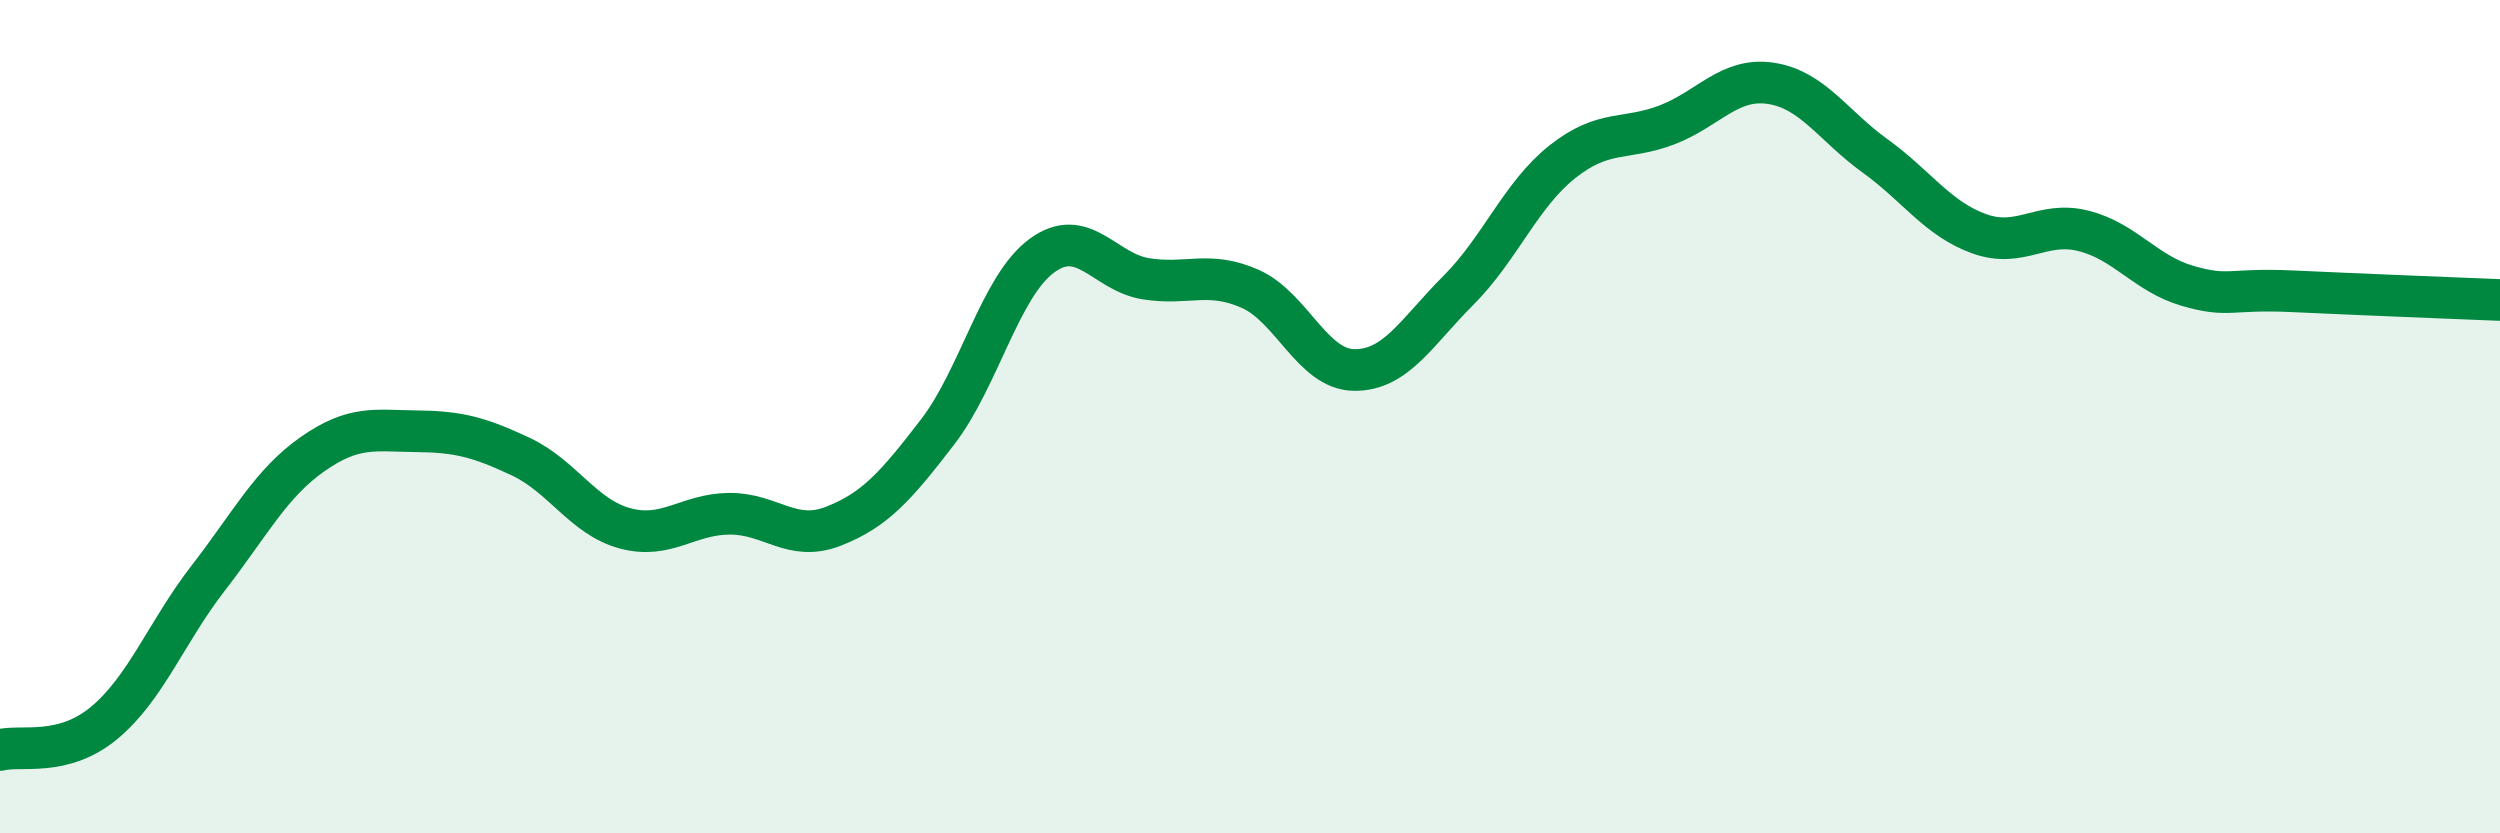
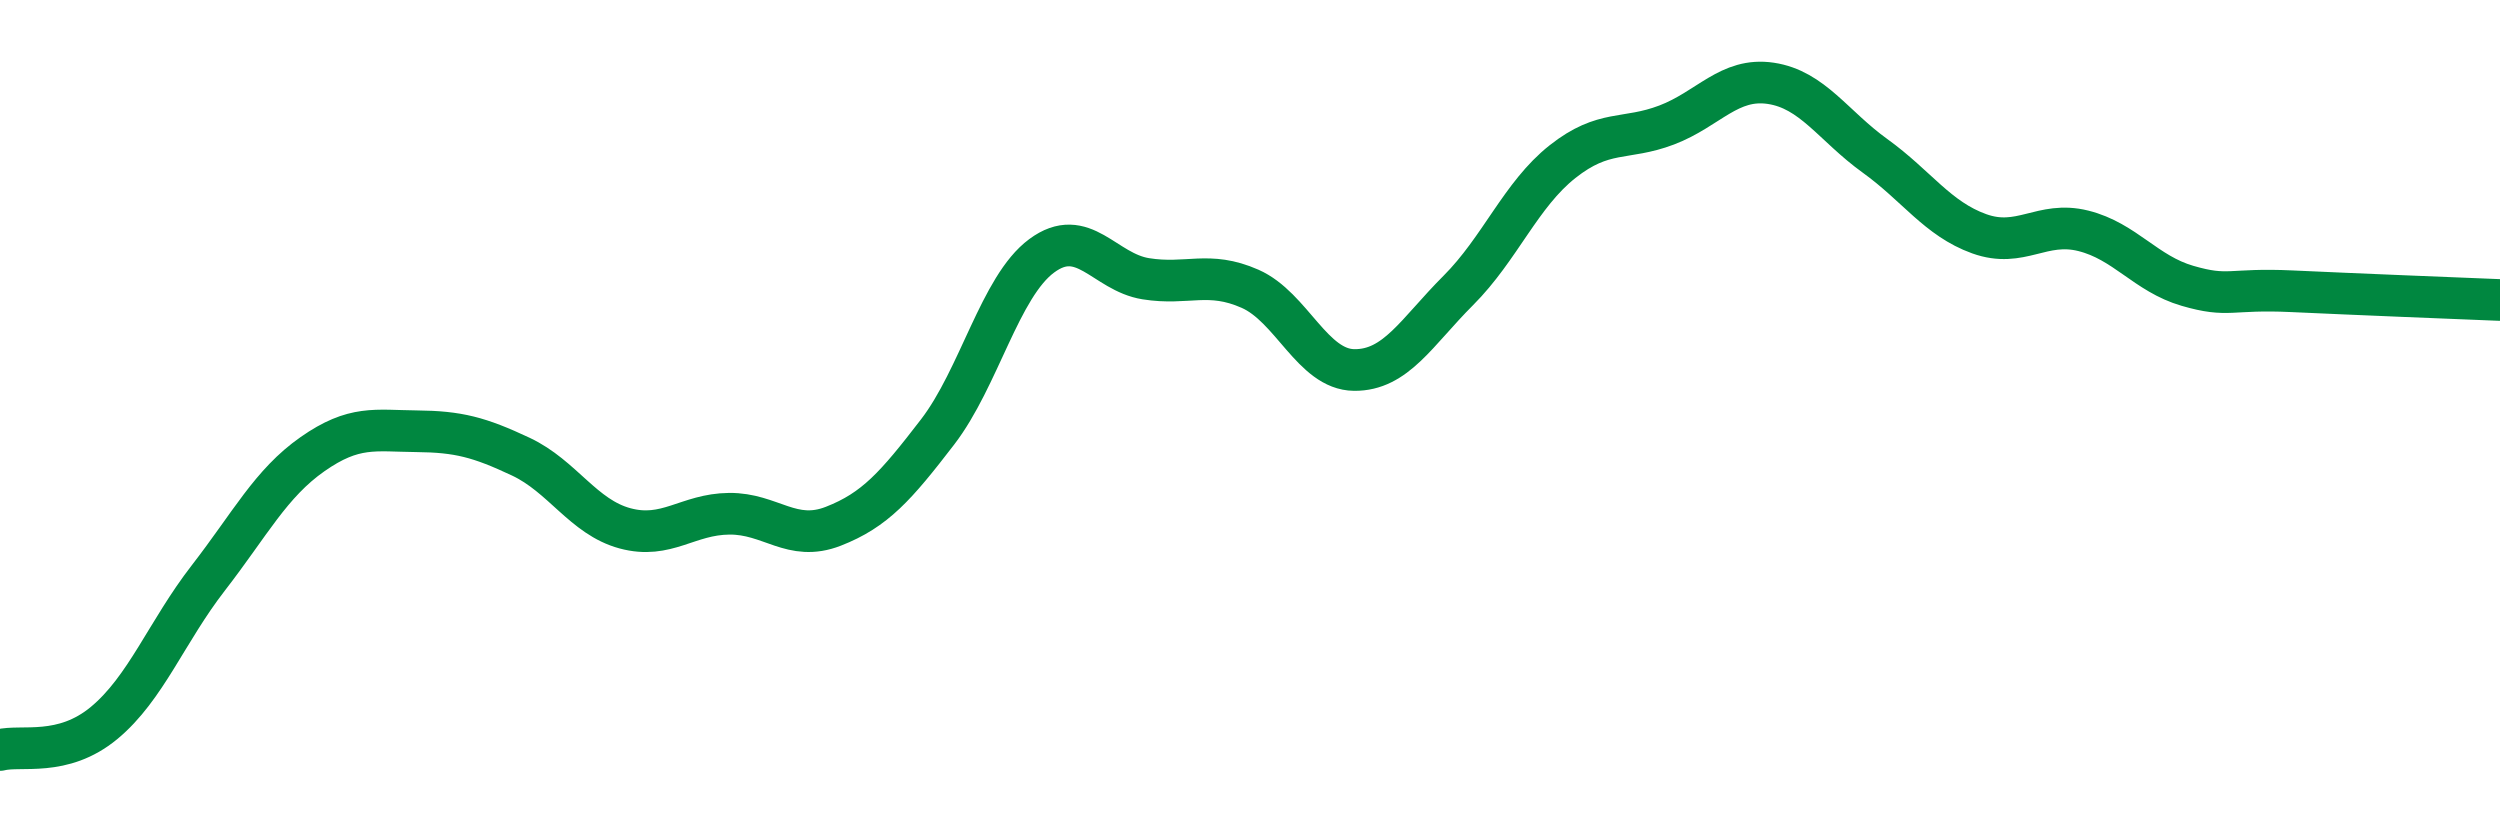
<svg xmlns="http://www.w3.org/2000/svg" width="60" height="20" viewBox="0 0 60 20">
-   <path d="M 0,18 C 0.5,17.87 1.5,18.18 2.5,17.35 C 3.5,16.52 4,15.16 5,13.87 C 6,12.58 6.5,11.6 7.5,10.9 C 8.5,10.2 9,10.34 10,10.35 C 11,10.36 11.5,10.49 12.5,10.96 C 13.5,11.43 14,12.41 15,12.68 C 16,12.95 16.5,12.34 17.5,12.33 C 18.5,12.32 19,13.02 20,12.63 C 21,12.24 21.5,11.67 22.5,10.37 C 23.5,9.07 24,6.88 25,6.14 C 26,5.4 26.5,6.53 27.5,6.69 C 28.5,6.85 29,6.49 30,6.93 C 31,7.37 31.5,8.87 32.5,8.88 C 33.5,8.89 34,7.97 35,6.97 C 36,5.97 36.5,4.67 37.5,3.88 C 38.5,3.09 39,3.38 40,3 C 41,2.62 41.5,1.85 42.5,2 C 43.5,2.15 44,3.02 45,3.74 C 46,4.46 46.5,5.25 47.5,5.61 C 48.5,5.97 49,5.29 50,5.54 C 51,5.79 51.5,6.57 52.5,6.86 C 53.5,7.15 53.5,6.92 55,6.99 C 56.5,7.06 59,7.16 60,7.2L60 20L0 20Z" fill="#008740" opacity="0.1" stroke-linecap="round" stroke-linejoin="round" />
  <path d="M 0,18 C 0.5,17.87 1.5,18.18 2.5,17.35 C 3.5,16.52 4,15.16 5,13.87 C 6,12.58 6.5,11.6 7.5,10.9 C 8.5,10.2 9,10.34 10,10.35 C 11,10.36 11.5,10.49 12.5,10.96 C 13.5,11.43 14,12.41 15,12.68 C 16,12.95 16.5,12.34 17.5,12.33 C 18.5,12.32 19,13.02 20,12.63 C 21,12.24 21.5,11.67 22.5,10.37 C 23.5,9.07 24,6.88 25,6.14 C 26,5.4 26.5,6.53 27.5,6.69 C 28.5,6.85 29,6.49 30,6.93 C 31,7.37 31.5,8.87 32.5,8.88 C 33.5,8.89 34,7.97 35,6.97 C 36,5.97 36.5,4.67 37.5,3.88 C 38.5,3.09 39,3.38 40,3 C 41,2.62 41.5,1.85 42.5,2 C 43.5,2.15 44,3.02 45,3.74 C 46,4.46 46.5,5.25 47.5,5.61 C 48.5,5.97 49,5.29 50,5.54 C 51,5.79 51.5,6.57 52.5,6.86 C 53.5,7.15 53.5,6.92 55,6.99 C 56.5,7.06 59,7.16 60,7.2" stroke="#008740" stroke-width="1" fill="none" stroke-linecap="round" stroke-linejoin="round" />
</svg>